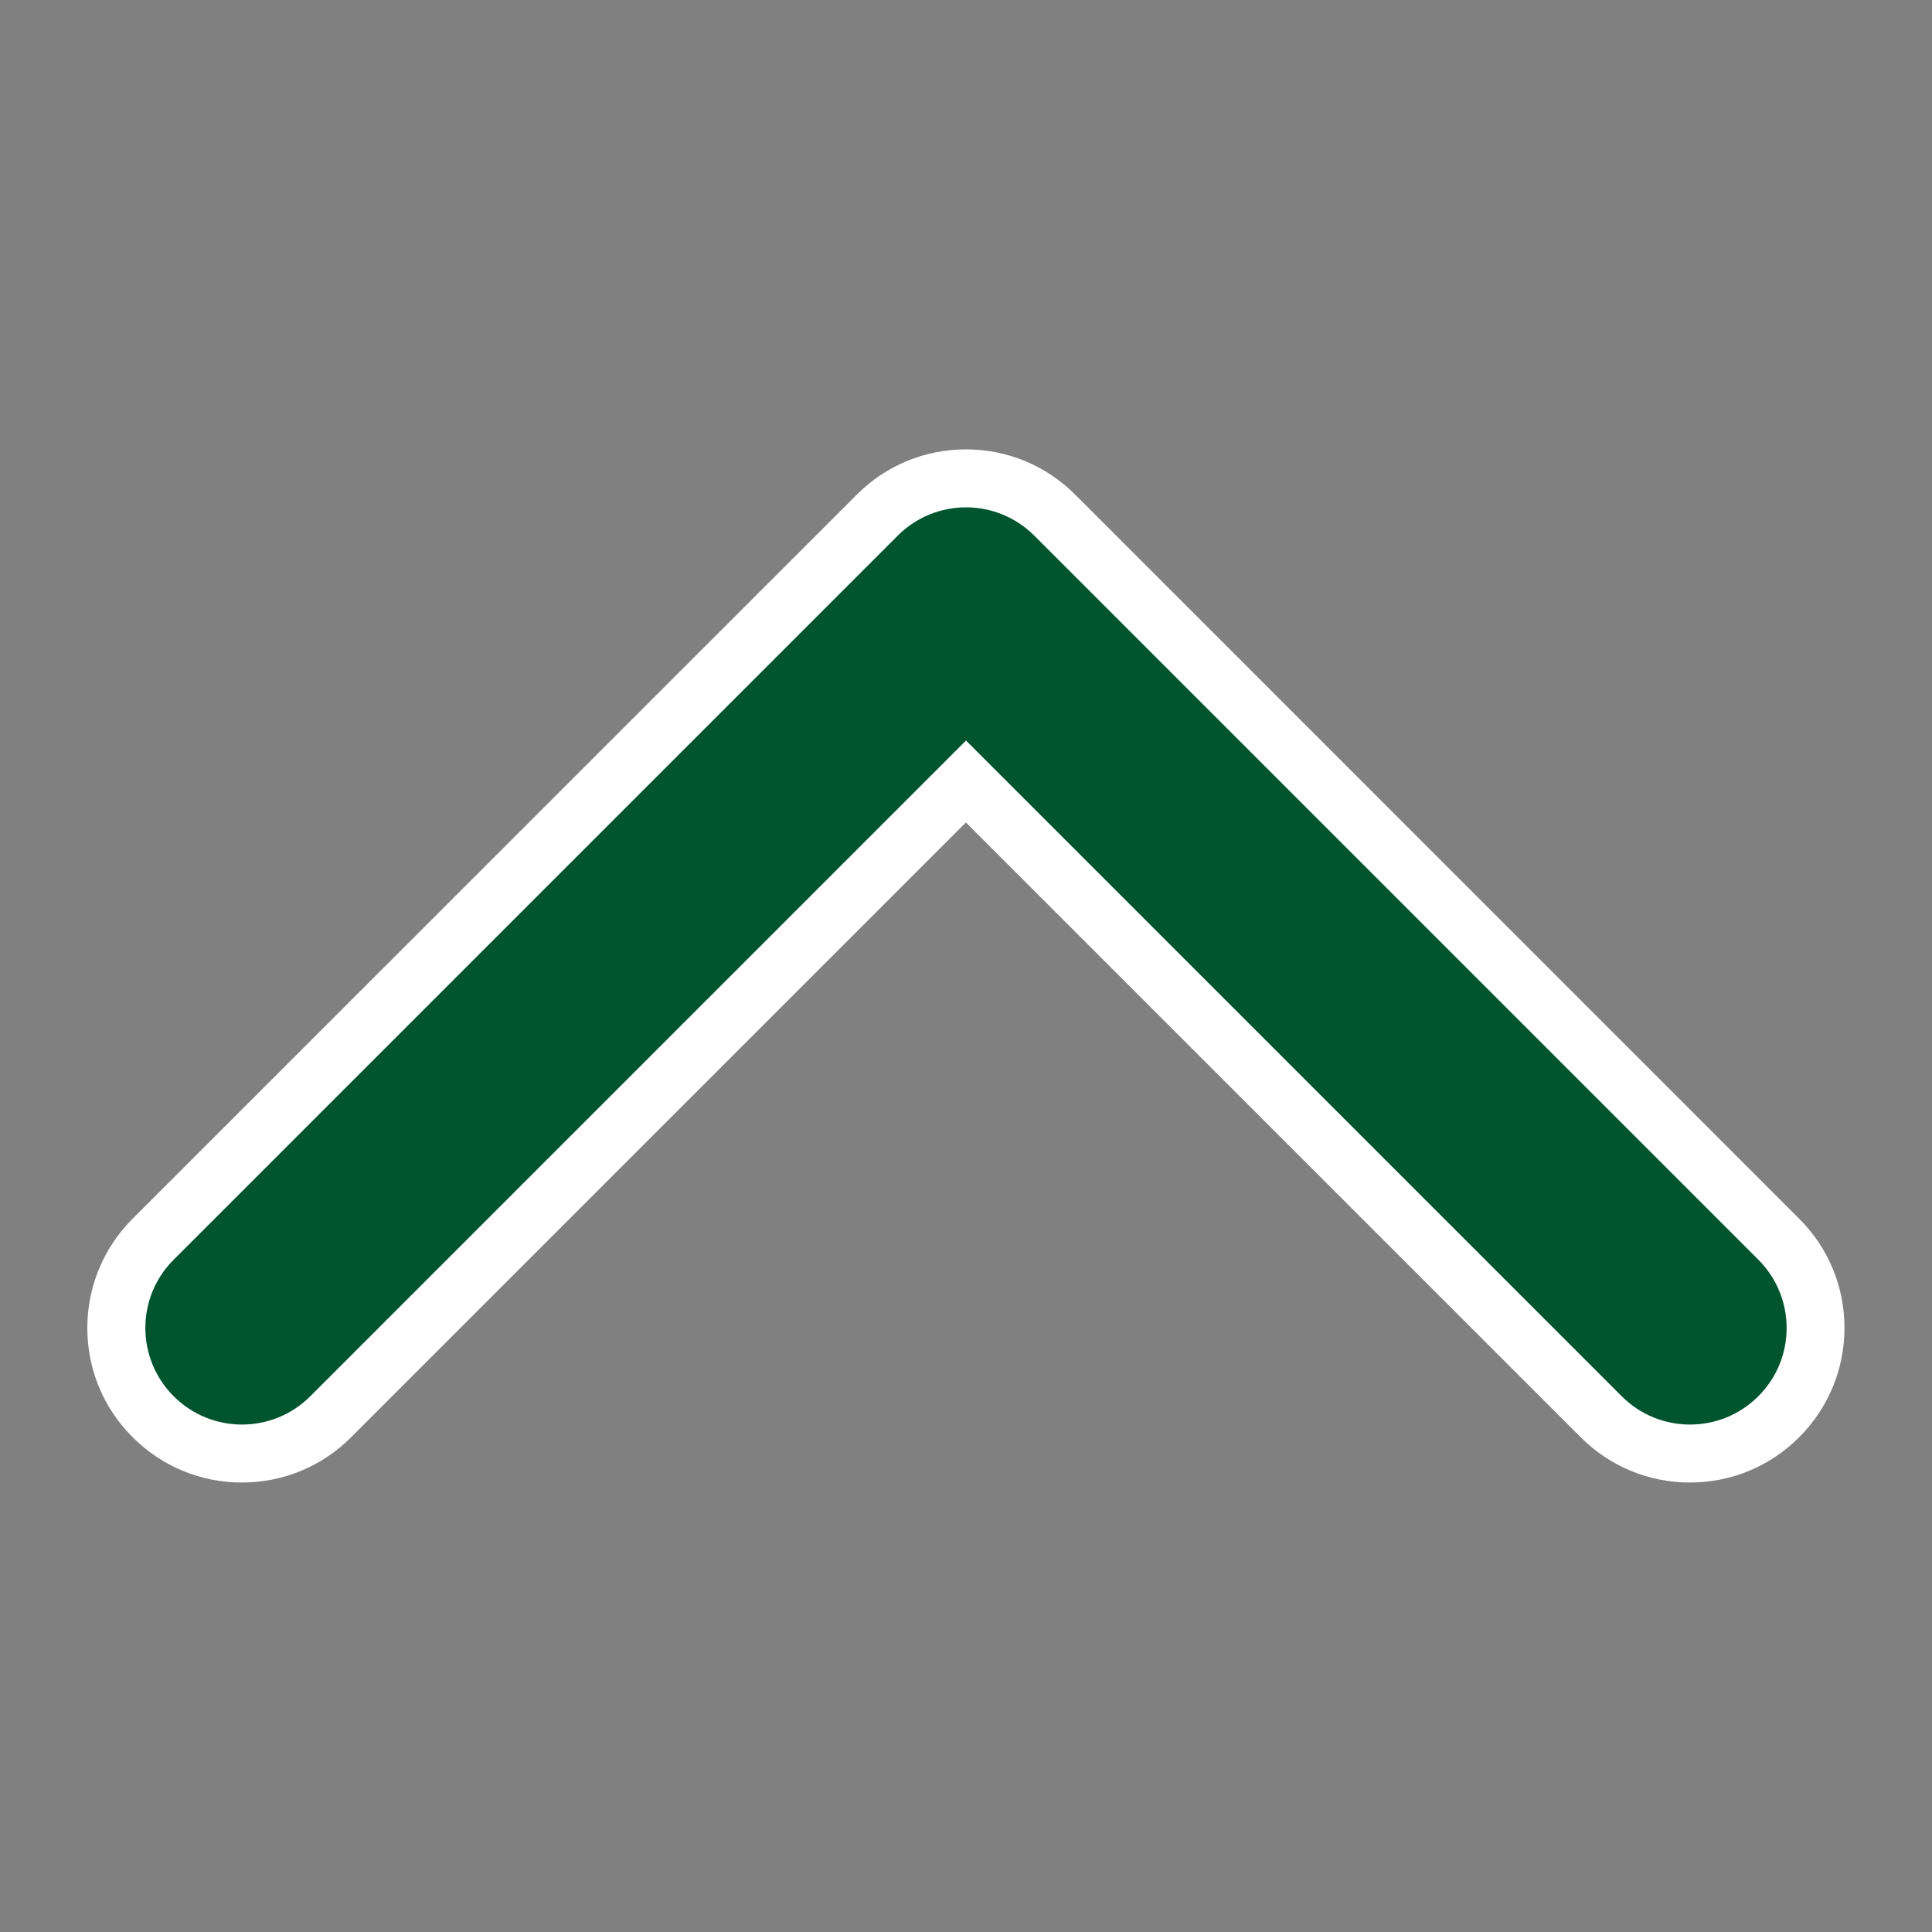
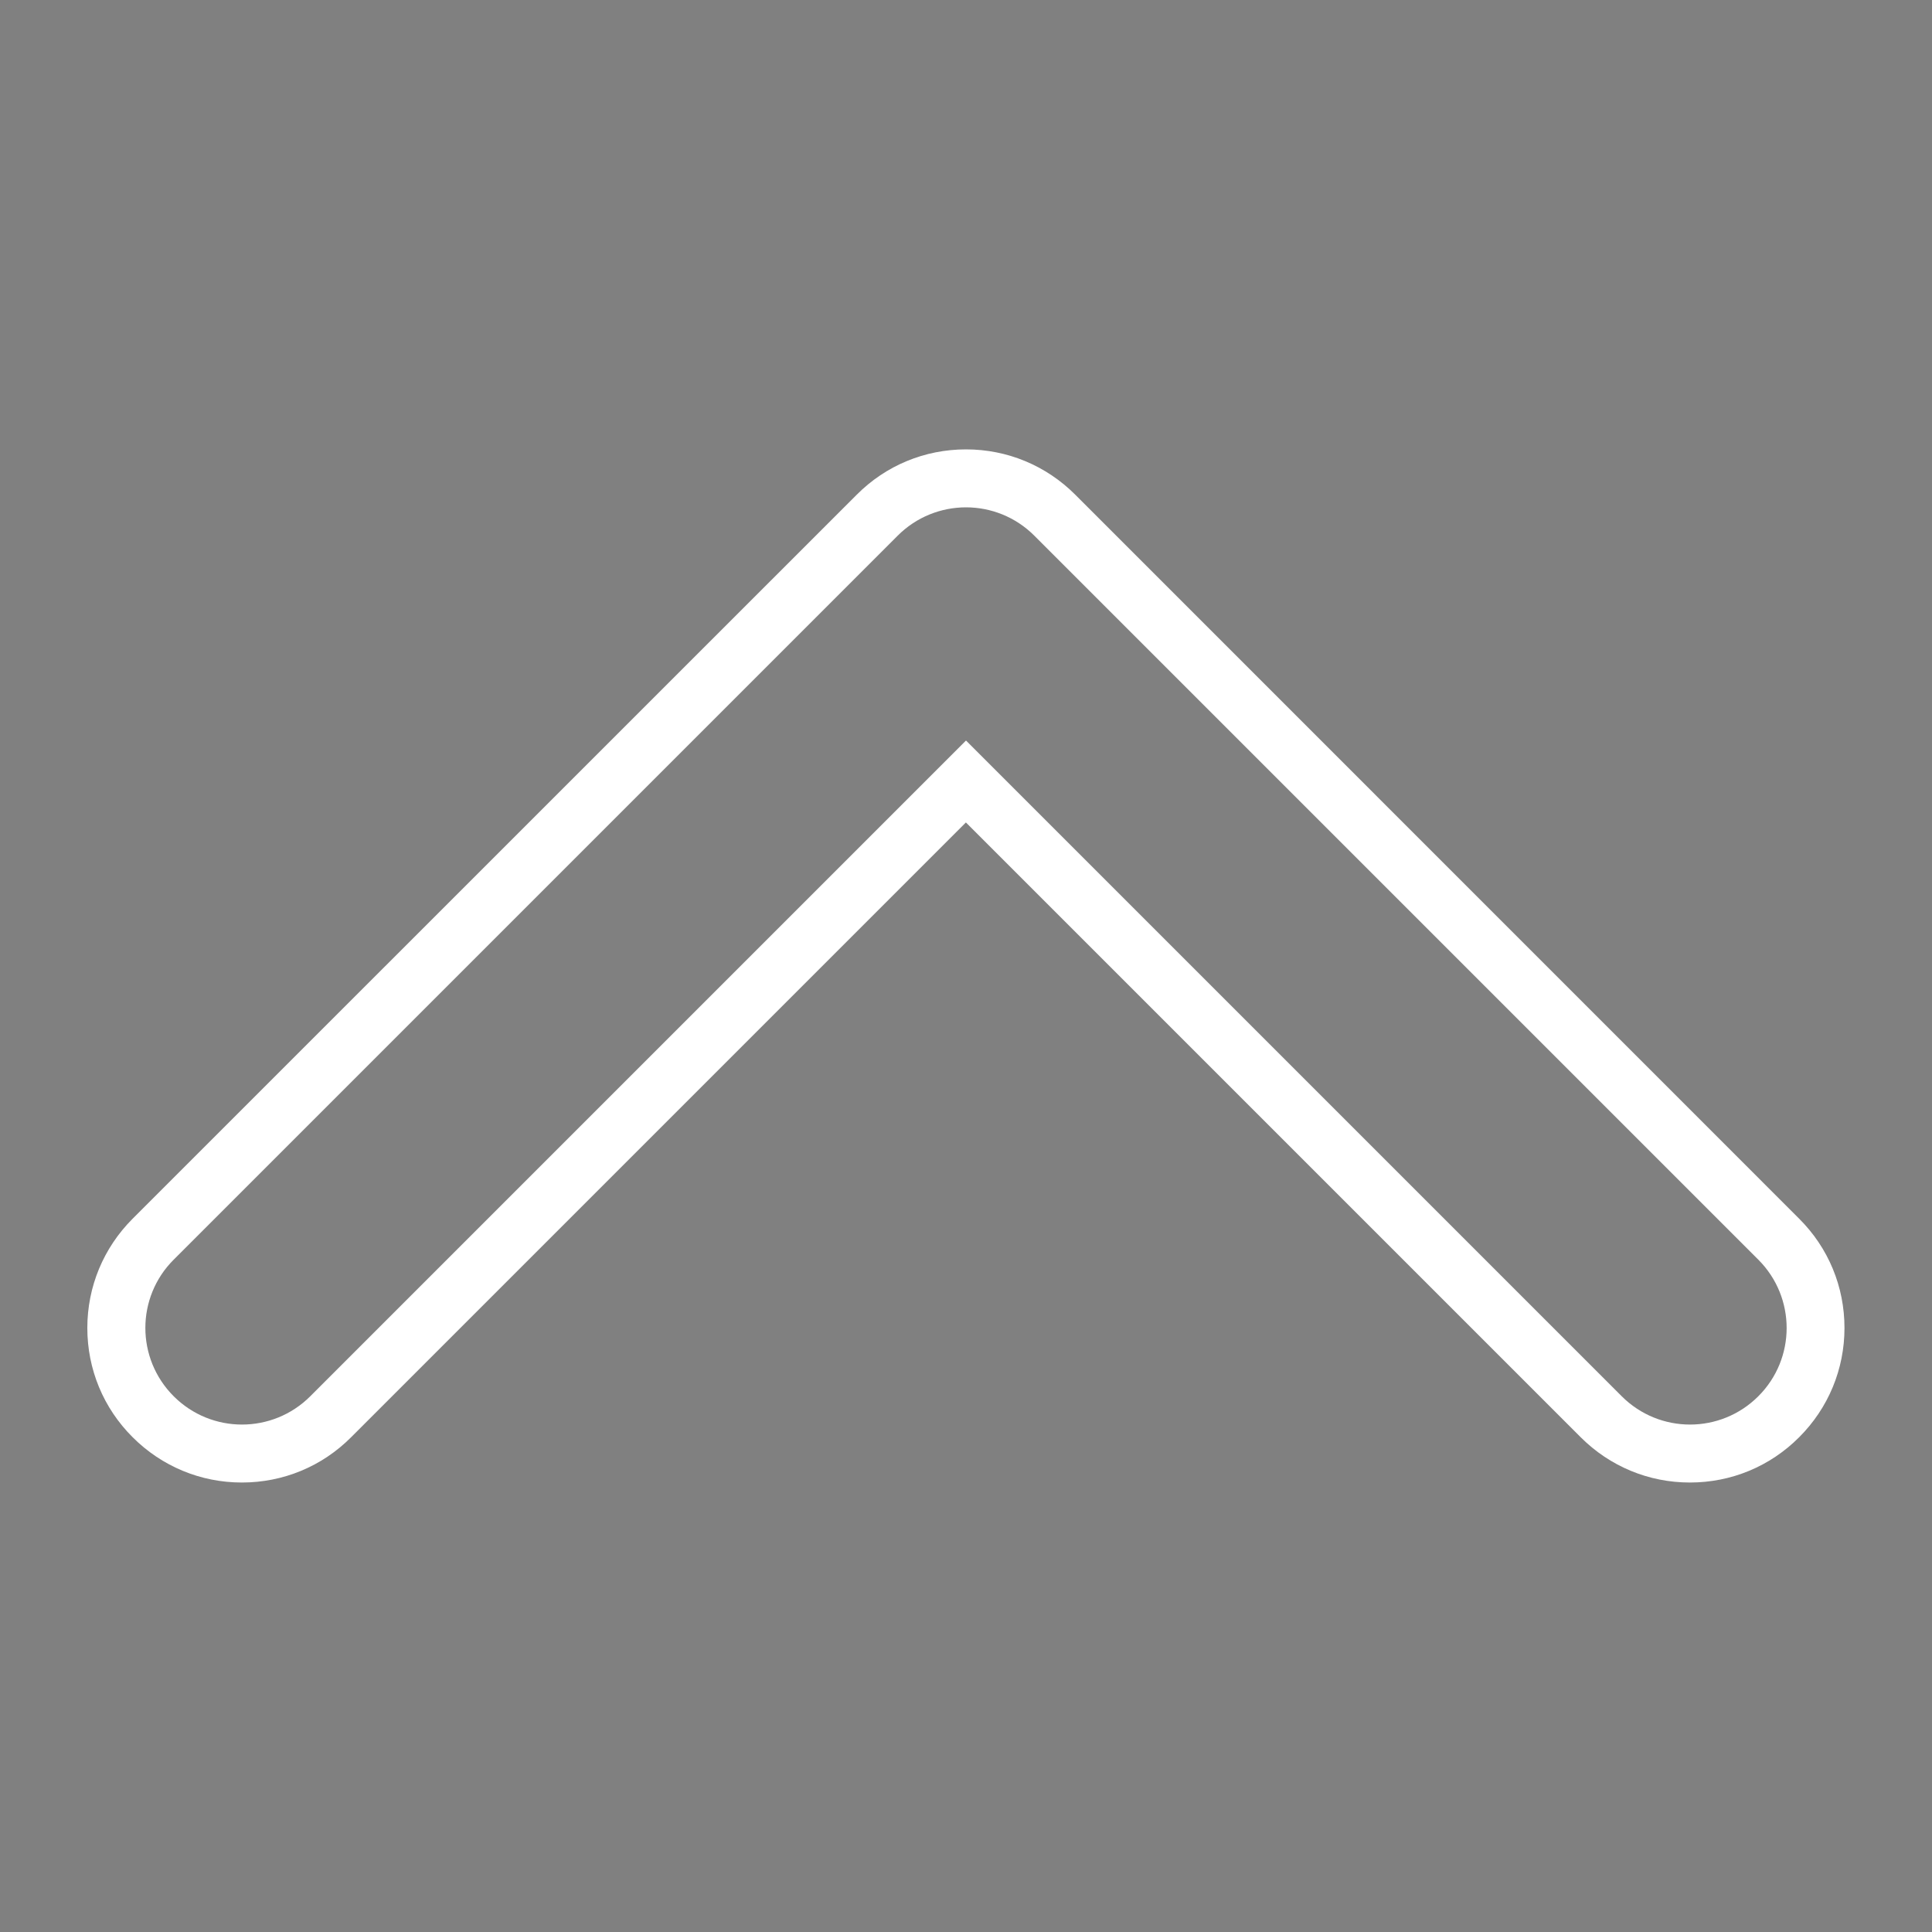
<svg xmlns="http://www.w3.org/2000/svg" id="_レイヤー_2" data-name="レイヤー_2" version="1.1" viewBox="0 0 200 200">
  <rect x="0" y="0" width="200" height="200" fill="#808080" stroke="none" />
  <defs>
    <style>
      .st0 {
        fill: #00552e;
      }

      .st1 {
        fill: #fff;
      }
    </style>
  </defs>
-   <path class="st0" d="M174.95,150.48c-3.47,0-6.74-1.35-9.19-3.81l-65.76-65.76-65.76,65.76c-2.45,2.46-5.72,3.81-9.19,3.81s-6.74-1.35-9.19-3.81c-2.46-2.46-3.81-5.72-3.81-9.19s1.35-6.74,3.81-9.19L90.81,53.33c2.46-2.46,5.72-3.81,9.19-3.81s6.74,1.35,9.19,3.81l74.95,74.95c2.46,2.46,3.81,5.72,3.81,9.19s-1.35,6.74-3.81,9.19c-2.46,2.46-5.72,3.81-9.19,3.81Z" />
  <path class="st1" d="M100,52.52c2.56,0,5.12.98,7.07,2.93l74.95,74.95c3.91,3.91,3.91,10.24,0,14.14-1.95,1.95-4.51,2.93-7.07,2.93s-5.12-.98-7.07-2.93l-67.88-67.88-67.88,67.88c-1.95,1.95-4.51,2.93-7.07,2.93s-5.12-.98-7.07-2.93c-3.91-3.91-3.91-10.24,0-14.14L92.93,55.45c1.95-1.95,4.51-2.93,7.07-2.93M100,46.52c-4.27,0-8.29,1.66-11.31,4.69L13.73,126.16c-3.02,3.02-4.69,7.04-4.69,11.31s1.66,8.29,4.69,11.31c3.02,3.02,7.04,4.69,11.31,4.69s8.29-1.66,11.31-4.69l63.64-63.64,63.64,63.64c3.02,3.02,7.04,4.69,11.31,4.69s8.29-1.66,11.31-4.69c3.02-3.02,4.69-7.04,4.69-11.31s-1.66-8.29-4.69-11.31L111.31,51.21c-3.02-3.02-7.04-4.69-11.31-4.69h0Z" />
</svg>